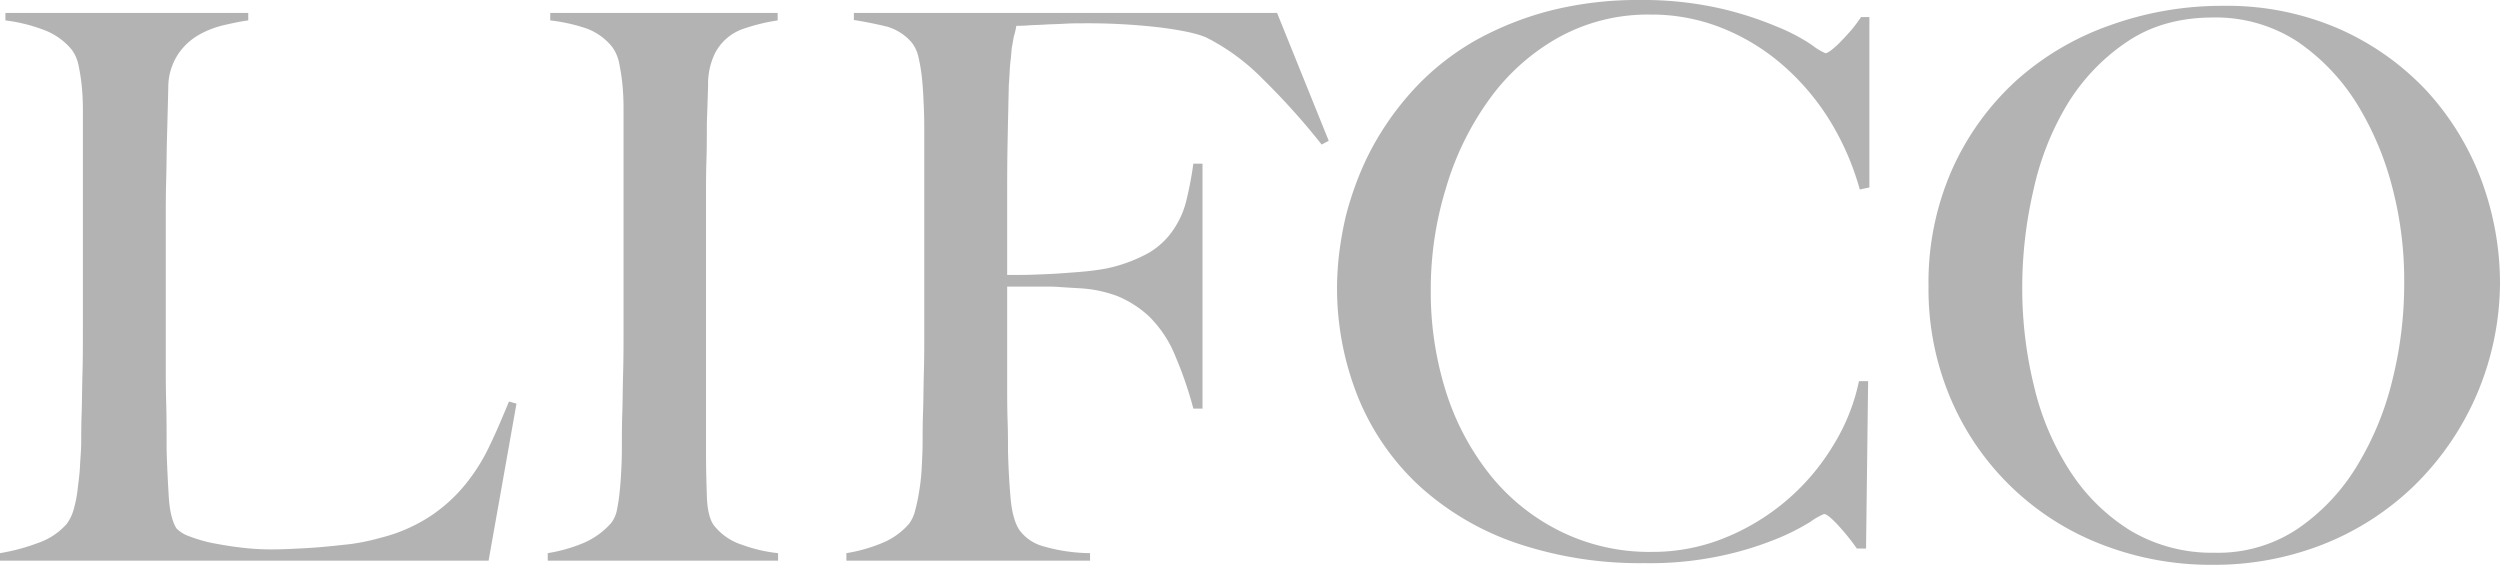
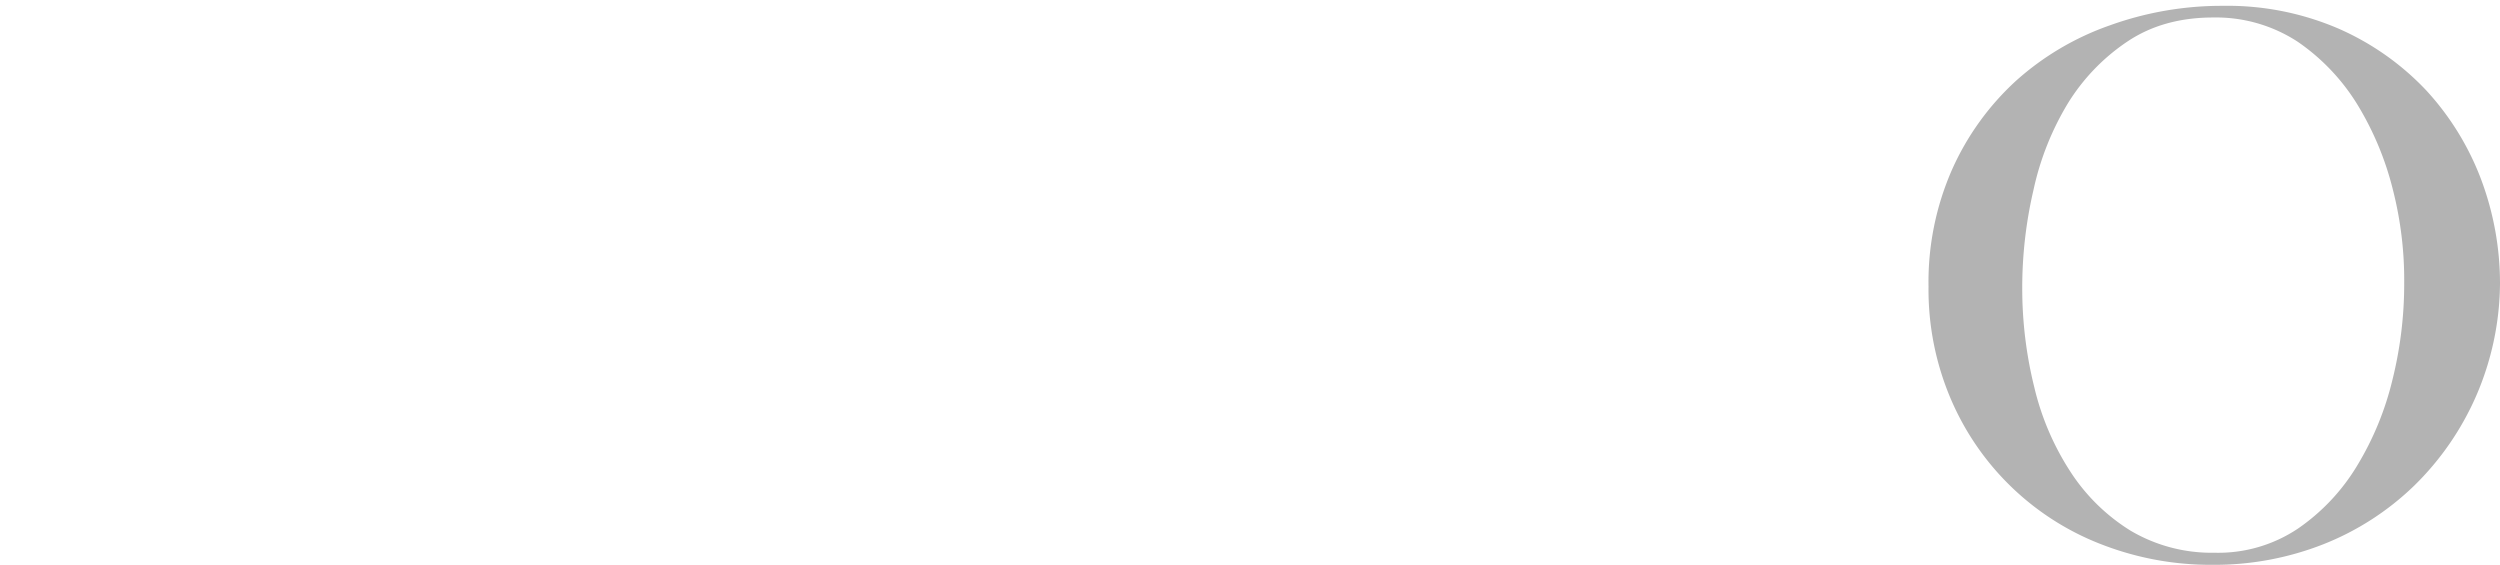
<svg xmlns="http://www.w3.org/2000/svg" id="Layer_1" data-name="Layer 1" viewBox="0 0 600.2 135.6">
  <defs>
    <style>.cls-1{fill:#b3b3b3;}</style>
  </defs>
  <g id="Page-1">
    <g id="lifco-logo">
-       <path id="Path" class="cls-1" d="M118.2,134.7H.9v-1.8a47.87,47.87,0,0,0,9-2.4,16.18,16.18,0,0,0,7-4.6,10.52,10.52,0,0,0,1.6-3.2,28.86,28.86,0,0,0,1-4.8c.2-1.8.5-3.7.6-5.8s.3-4,.3-5.9c0-1.7,0-4,.1-6.9s.1-6.1.2-9.6.1-7,.1-10.7V26.6a57.93,57.93,0,0,0-.3-6.1,47.88,47.88,0,0,0-.8-5A9.49,9.49,0,0,0,18.1,12a15.9,15.9,0,0,0-6.9-4.8A39.47,39.47,0,0,0,2.2,5V3.2H60.5V5c-1.6.2-3.5.6-5.7,1.1a22.19,22.19,0,0,0-6.2,2.4,14.84,14.84,0,0,0-5,4.7,14.48,14.48,0,0,0-2.3,7.9q-.15,6.45-.3,11.7c-.1,3.5-.1,7-.2,10.4s-.1,6.9-.1,10.6V87c0,3.2,0,6.4.1,9.8s.1,7.1.1,11.2c.1,3.9.3,7.6.5,11.1s.8,6.2,1.9,7.9a8,8,0,0,0,2.9,1.8,37.8,37.8,0,0,0,5.3,1.6c2.1.4,4.3.8,6.8,1.1a59.68,59.68,0,0,0,7.3.5c1,0,2.5,0,4.7-.1s4.5-.2,7-.4,5.2-.5,7.9-.8a51.41,51.41,0,0,0,7.1-1.5,38.72,38.72,0,0,0,12.1-5.3,37.76,37.76,0,0,0,8.3-7.6,45.13,45.13,0,0,0,5.8-9.3c1.6-3.3,3.1-6.9,4.6-10.5l1.8.5Z" transform="translate(-0.9 -0.1)" />
-       <path id="Path-2" data-name="Path" class="cls-1" d="M132.4,134.7v-1.8a38,38,0,0,0,8.5-2.4,18.78,18.78,0,0,0,6.7-4.8,7.45,7.45,0,0,0,1.4-3.1,42,42,0,0,0,.7-4.8c.2-1.8.3-3.7.4-5.8s.1-4,.1-5.9c0-1.7,0-4,.1-6.9s.1-6.1.2-9.6.1-7,.1-10.7V26.2a57.93,57.93,0,0,0-.3-6.1c-.2-1.9-.5-3.6-.8-5.1a10,10,0,0,0-1.6-3.6,14.13,14.13,0,0,0-6.3-4.5A41.91,41.91,0,0,0,133,5V3.2h54.6V5a46.42,46.42,0,0,0-8.2,2,12.06,12.06,0,0,0-6.8,5.8,16.8,16.8,0,0,0-1.7,7.9q-.15,4.8-.3,9c0,3,0,6.1-.1,9s-.1,6-.1,9V109c0,3.5.1,6.9.2,10.2s.7,5.6,1.6,6.9a13.85,13.85,0,0,0,6.9,4.8,35.07,35.07,0,0,0,8.6,2v1.8Z" transform="translate(-0.9 -0.1)" />
-       <path id="Path-3" data-name="Path" class="cls-1" d="M318.2,34.8a167.84,167.84,0,0,0-14.3-15.9,51.63,51.63,0,0,0-13.2-9.7c-2.1-1-5.8-1.8-11.2-2.5a149.78,149.78,0,0,0-18.9-1c-1.2,0-2.6,0-4.2.1s-3.1.1-4.6.2-2.8.1-4.1.2-2.2.1-2.8.1a17.42,17.42,0,0,1-.5,2.2c-.2.7-.3,1.6-.5,2.6s-.2,2.2-.4,3.7-.2,3.4-.4,5.6c-.1,4.3-.2,8.9-.3,14s-.1,9.8-.1,14.3V66.1H246c1.9,0,4.1-.1,6.5-.2s4.8-.3,7.4-.5,4.7-.5,6.4-.8a36.21,36.21,0,0,0,10.4-3.8,18.3,18.3,0,0,0,6-5.7,21,21,0,0,0,3.1-7.2,86.19,86.19,0,0,0,1.6-8.5h2.2V98.2h-2.2a89.69,89.69,0,0,0-4.2-12.3,28.1,28.1,0,0,0-6.6-10,25.66,25.66,0,0,0-7.4-4.7,30.55,30.55,0,0,0-9.2-1.9q-2.7-.15-4.8-.3c-1.3-.1-2.6-.1-3.8-.1h-8.7V91.6c0,3.4,0,6.5.1,9.4s.1,5.3.1,7.4q.15,5.85.6,11.1t2.1,7.8a10.47,10.47,0,0,0,5.6,3.9,41.6,41.6,0,0,0,11.4,1.7v1.8H204.1v-1.8a38,38,0,0,0,8.5-2.4,17.08,17.08,0,0,0,6.5-4.6,8.68,8.68,0,0,0,1.5-3.2,44.54,44.54,0,0,0,1-4.8,49.3,49.3,0,0,0,.6-5.8c.1-2,.2-4,.2-5.9,0-1.7,0-4,.1-6.9s.1-6.1.2-9.6.1-7,.1-10.7V32.8c0-2.2,0-4.4-.1-6.8s-.2-4.5-.4-6.6a41,41,0,0,0-.9-5.6,8.63,8.63,0,0,0-1.7-3.6,12.44,12.44,0,0,0-5.8-3.7c-2.1-.5-4.8-1.1-8-1.6V3.2H307.5l12.4,30.7Z" transform="translate(-0.9 -0.1)" />
-       <path id="Path-4" data-name="Path" class="cls-1" d="M447.4,45.6a64.65,64.65,0,0,0-7.1-16.4,58.12,58.12,0,0,0-11.2-13.3,50.93,50.93,0,0,0-14.6-9,45.53,45.53,0,0,0-17.3-3.3,44.27,44.27,0,0,0-22.5,5.7,51.52,51.52,0,0,0-16.5,15A70.07,70.07,0,0,0,348,45.4a82.48,82.48,0,0,0-3.6,24.2,79.36,79.36,0,0,0,3.7,24.7,61.84,61.84,0,0,0,10.7,20,49.87,49.87,0,0,0,16.8,13.4,48.25,48.25,0,0,0,21.9,4.9,45.94,45.94,0,0,0,17.8-3.5,53.93,53.93,0,0,0,25.8-22.2,47.62,47.62,0,0,0,6.1-15.3h2.2l-.5,40.2h-2.2a54.38,54.38,0,0,0-4.6-5.7c-1.6-1.7-2.7-2.6-3.3-2.6a17.21,17.21,0,0,0-3.3,1.9,54.08,54.08,0,0,1-8.4,4.2,78.64,78.64,0,0,1-13.3,4,81.9,81.9,0,0,1-18.1,1.7,92.43,92.43,0,0,1-30.7-4.8,66.54,66.54,0,0,1-23.3-13.7A59.46,59.46,0,0,1,327,95.6a70.32,70.32,0,0,1-5.1-27.1,72.37,72.37,0,0,1,.5-7.5,86,86,0,0,1,1.6-9,77.69,77.69,0,0,1,3.3-10,65.42,65.42,0,0,1,5.4-10.5,68.87,68.87,0,0,1,9.5-11.9,61.76,61.76,0,0,1,13.3-10,76.1,76.1,0,0,1,17.4-6.9A85.49,85.49,0,0,1,394.6.1a83.89,83.89,0,0,1,19.2,2,82.12,82.12,0,0,1,13.7,4.4,44.87,44.87,0,0,1,8.4,4.4,14.88,14.88,0,0,0,3.3,2,4.23,4.23,0,0,0,1.4-.8,19,19,0,0,0,2.2-2c.8-.8,1.6-1.7,2.5-2.7a38.12,38.12,0,0,0,2.4-3.2h2V45.1Z" transform="translate(-0.9 -0.1)" />
      <path id="Shape" class="cls-1" d="M595.4,95.1a68.35,68.35,0,0,1-14.9,21.6,66.44,66.44,0,0,1-21.9,14.1,71.43,71.43,0,0,1-26.6,4.9,72.21,72.21,0,0,1-26.3-4.8A64.54,64.54,0,0,1,469.3,96a66.91,66.91,0,0,1-5.4-27.1,67,67,0,0,1,5.7-28.2,64.45,64.45,0,0,1,15.3-21.2A66.75,66.75,0,0,1,507.4,6.2a79.19,79.19,0,0,1,27.1-4.7A67.46,67.46,0,0,1,562.4,7a64.6,64.6,0,0,1,20.9,14.7A65.79,65.79,0,0,1,596.5,43a71.25,71.25,0,0,1,4.6,25.2,68.92,68.92,0,0,1-5.7,26.9Zm-20-49.4a72.85,72.85,0,0,0-8.6-20.6,50,50,0,0,0-14.3-15,35.87,35.87,0,0,0-20.3-5.8c-7.9,0-14.8,1.9-20.6,5.8A48.48,48.48,0,0,0,497.3,25a67.9,67.9,0,0,0-8.2,20.7,103.33,103.33,0,0,0-2.7,23.5,98.4,98.4,0,0,0,2.9,23.9,64.25,64.25,0,0,0,8.7,20.3,46.12,46.12,0,0,0,14.4,14.1,38.27,38.27,0,0,0,20.2,5.3,34.37,34.37,0,0,0,20-5.8,48.93,48.93,0,0,0,14.2-15.1,72.12,72.12,0,0,0,8.5-20.7,95.23,95.23,0,0,0,2.8-23A87.6,87.6,0,0,0,575.4,45.7Z" transform="translate(-0.9 -0.1)" />
    </g>
  </g>
</svg>